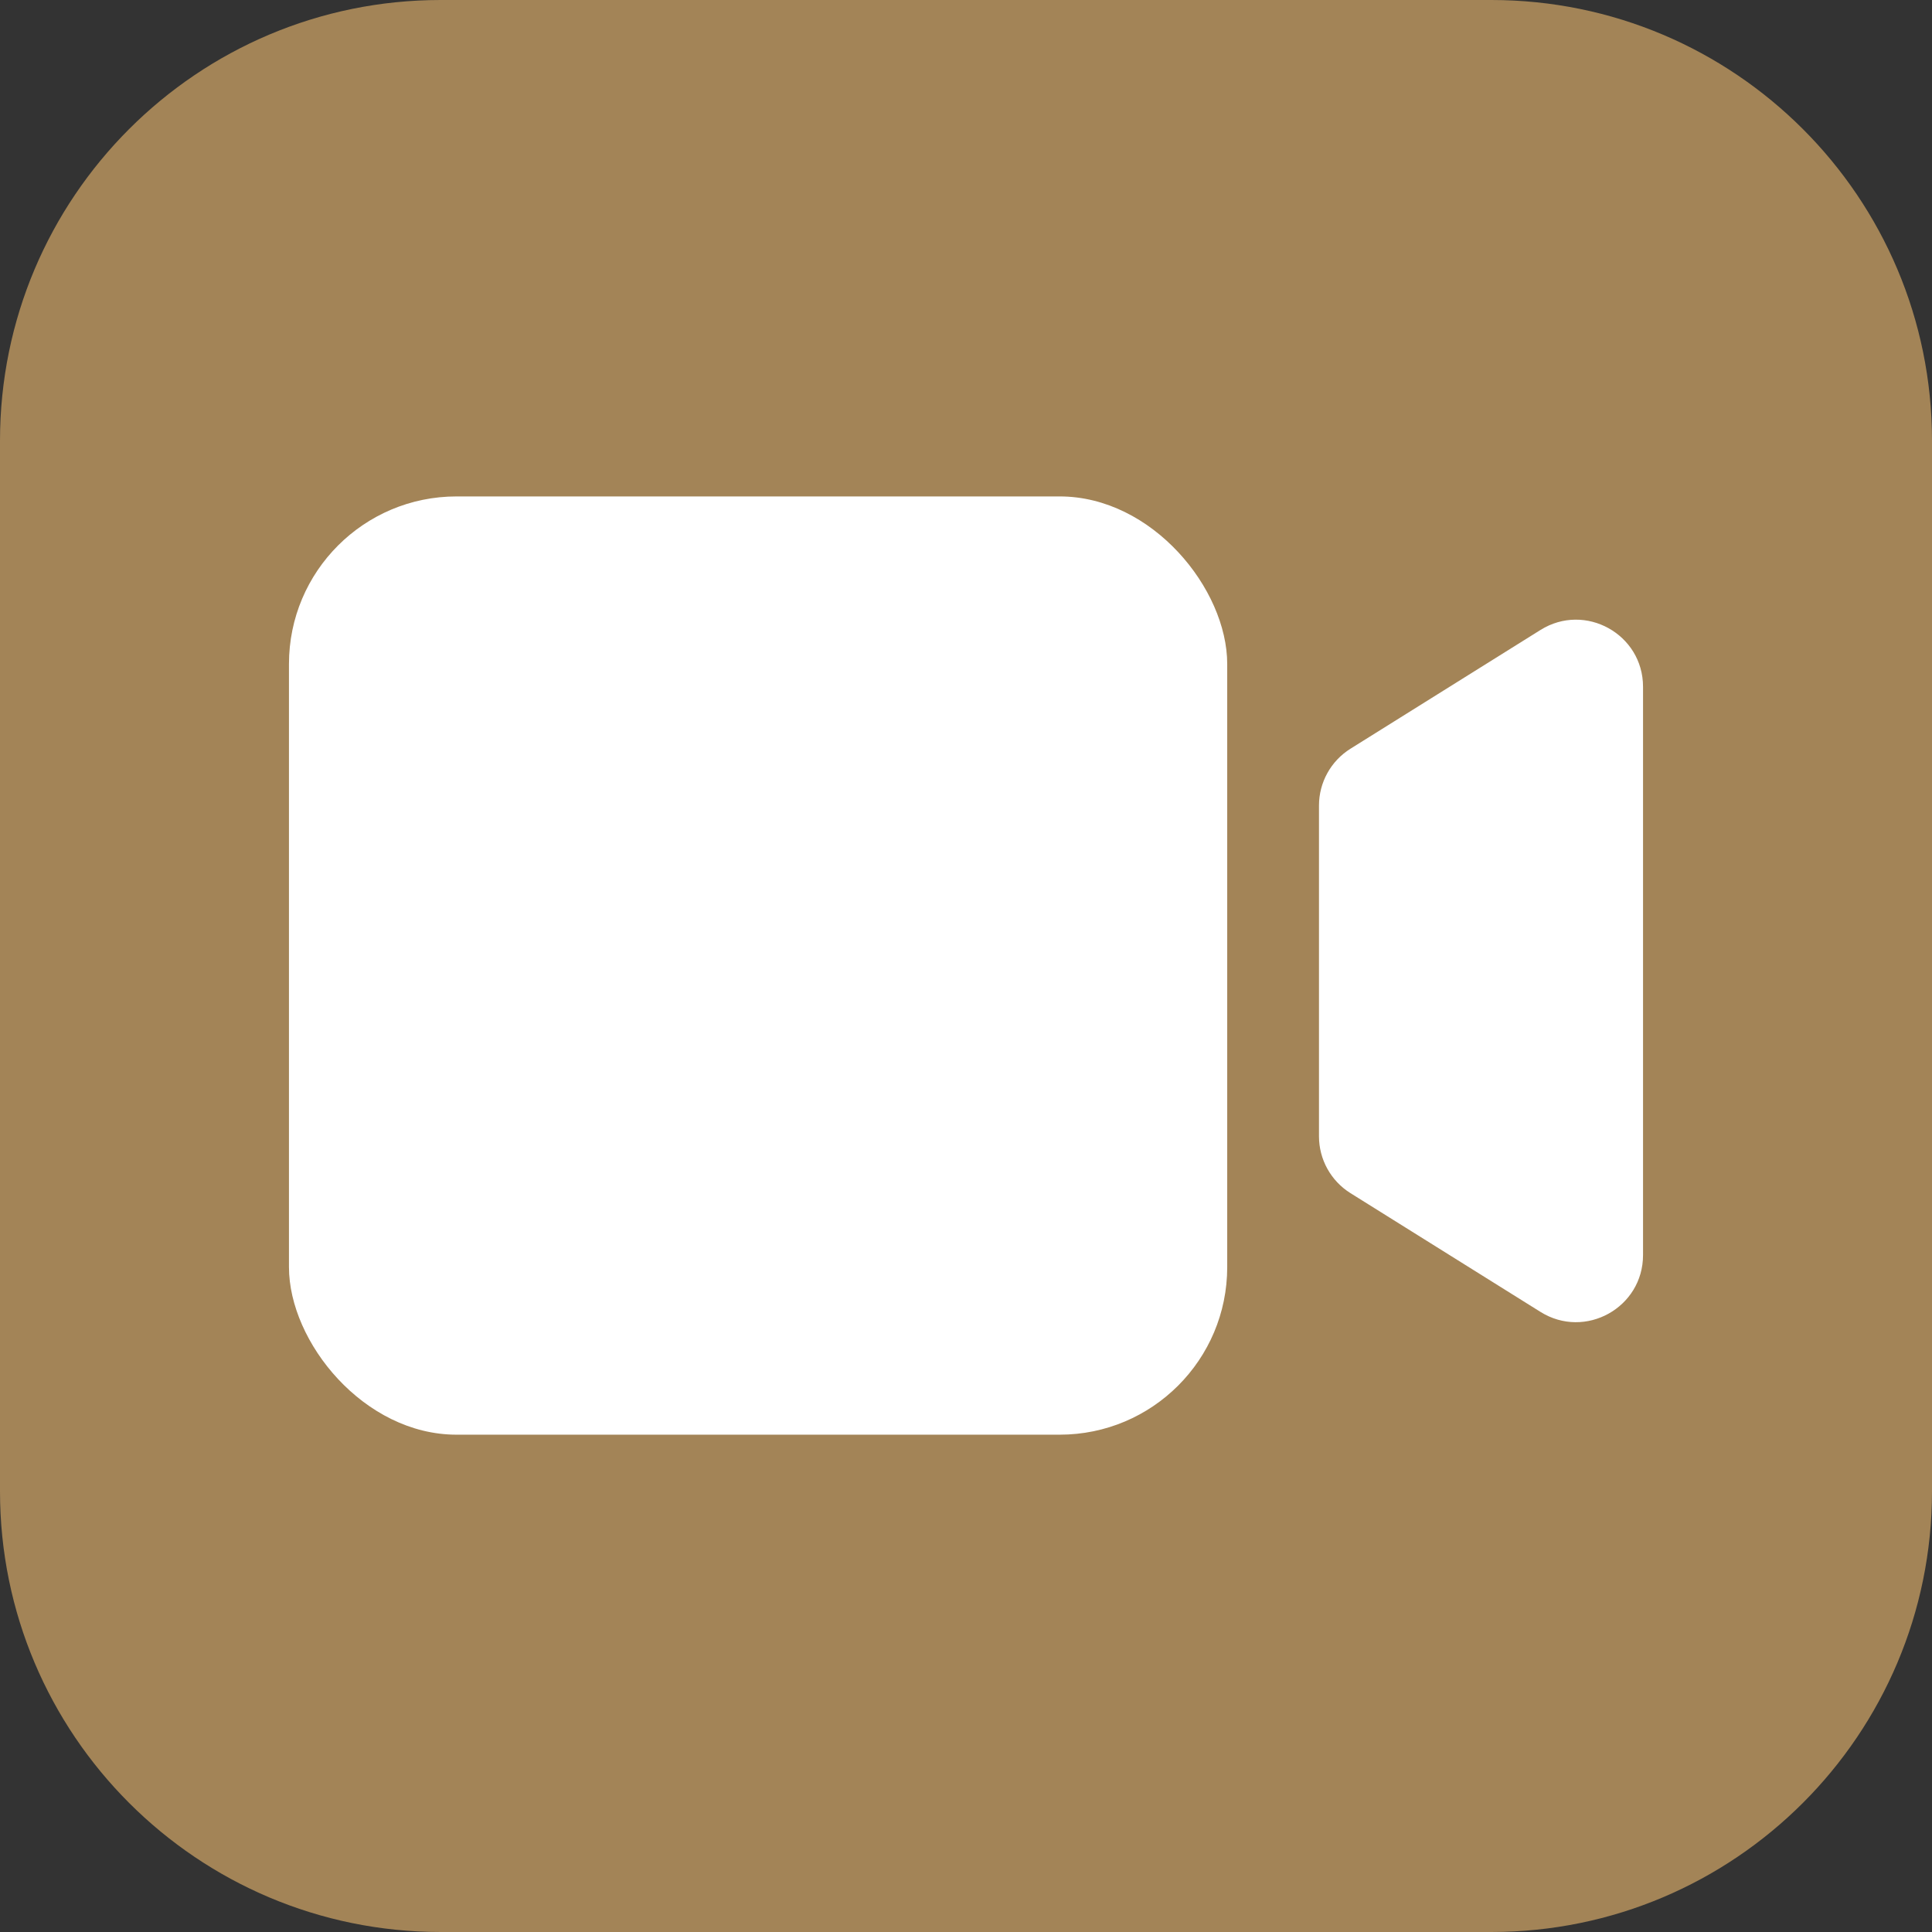
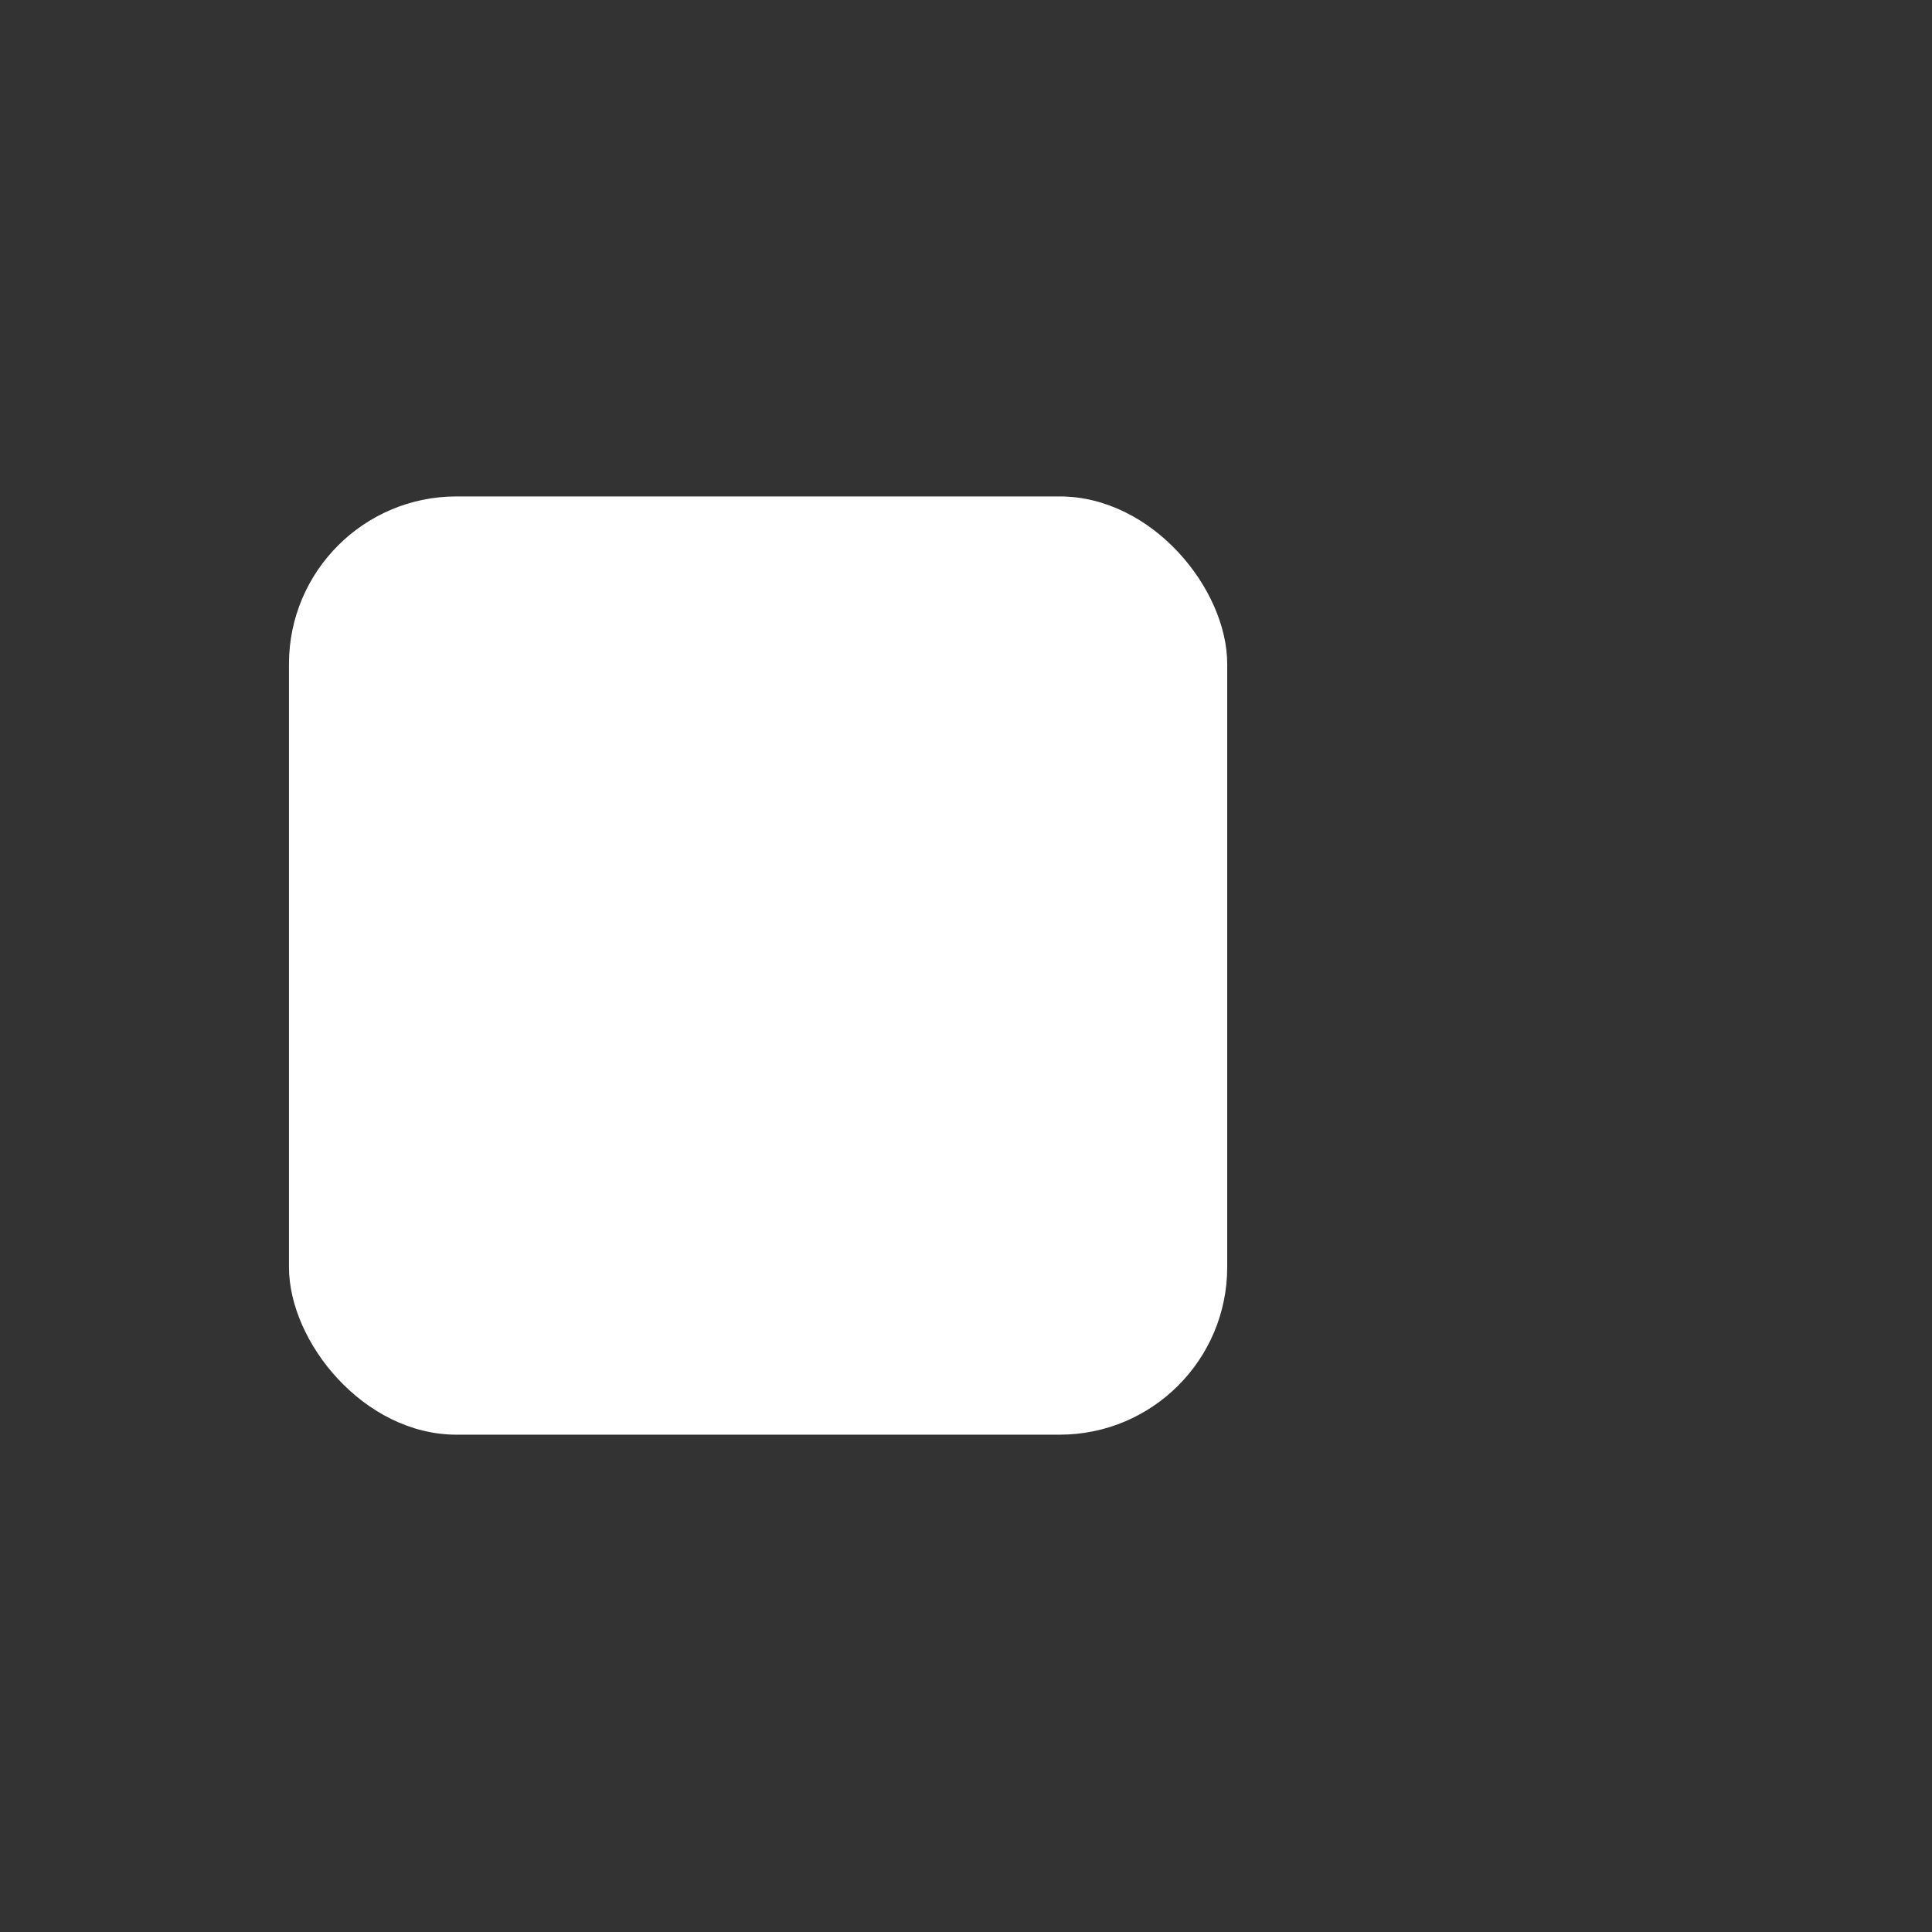
<svg xmlns="http://www.w3.org/2000/svg" width="1043" height="1043" viewBox="0 0 1043 1043" fill="none">
  <rect x="0" y="0" width="1043" height="1043" fill="#333333" stroke="none" />
-   <path d="M805.066 0H237.934C106.527 0 0 106.527 0 237.934V805.066C0 936.473 106.527 1043 237.934 1043H805.066C936.473 1043 1043 936.473 1043 805.066V237.934C1043 106.527 936.473 0 805.066 0Z" fill="#A38457" />
  <rect x="156" y="268" width="506.519" height="506.519" rx="90.45" fill="white" />
-   <path d="M712.059 434.878C712.059 422.403 718.485 410.809 729.063 404.197L831.644 340.085C855.741 325.024 886.999 342.348 886.999 370.765V677.56C886.999 705.977 855.741 723.302 831.644 708.241L729.063 644.128C718.485 637.517 712.059 625.922 712.059 613.448V434.878Z" fill="white" />
</svg>